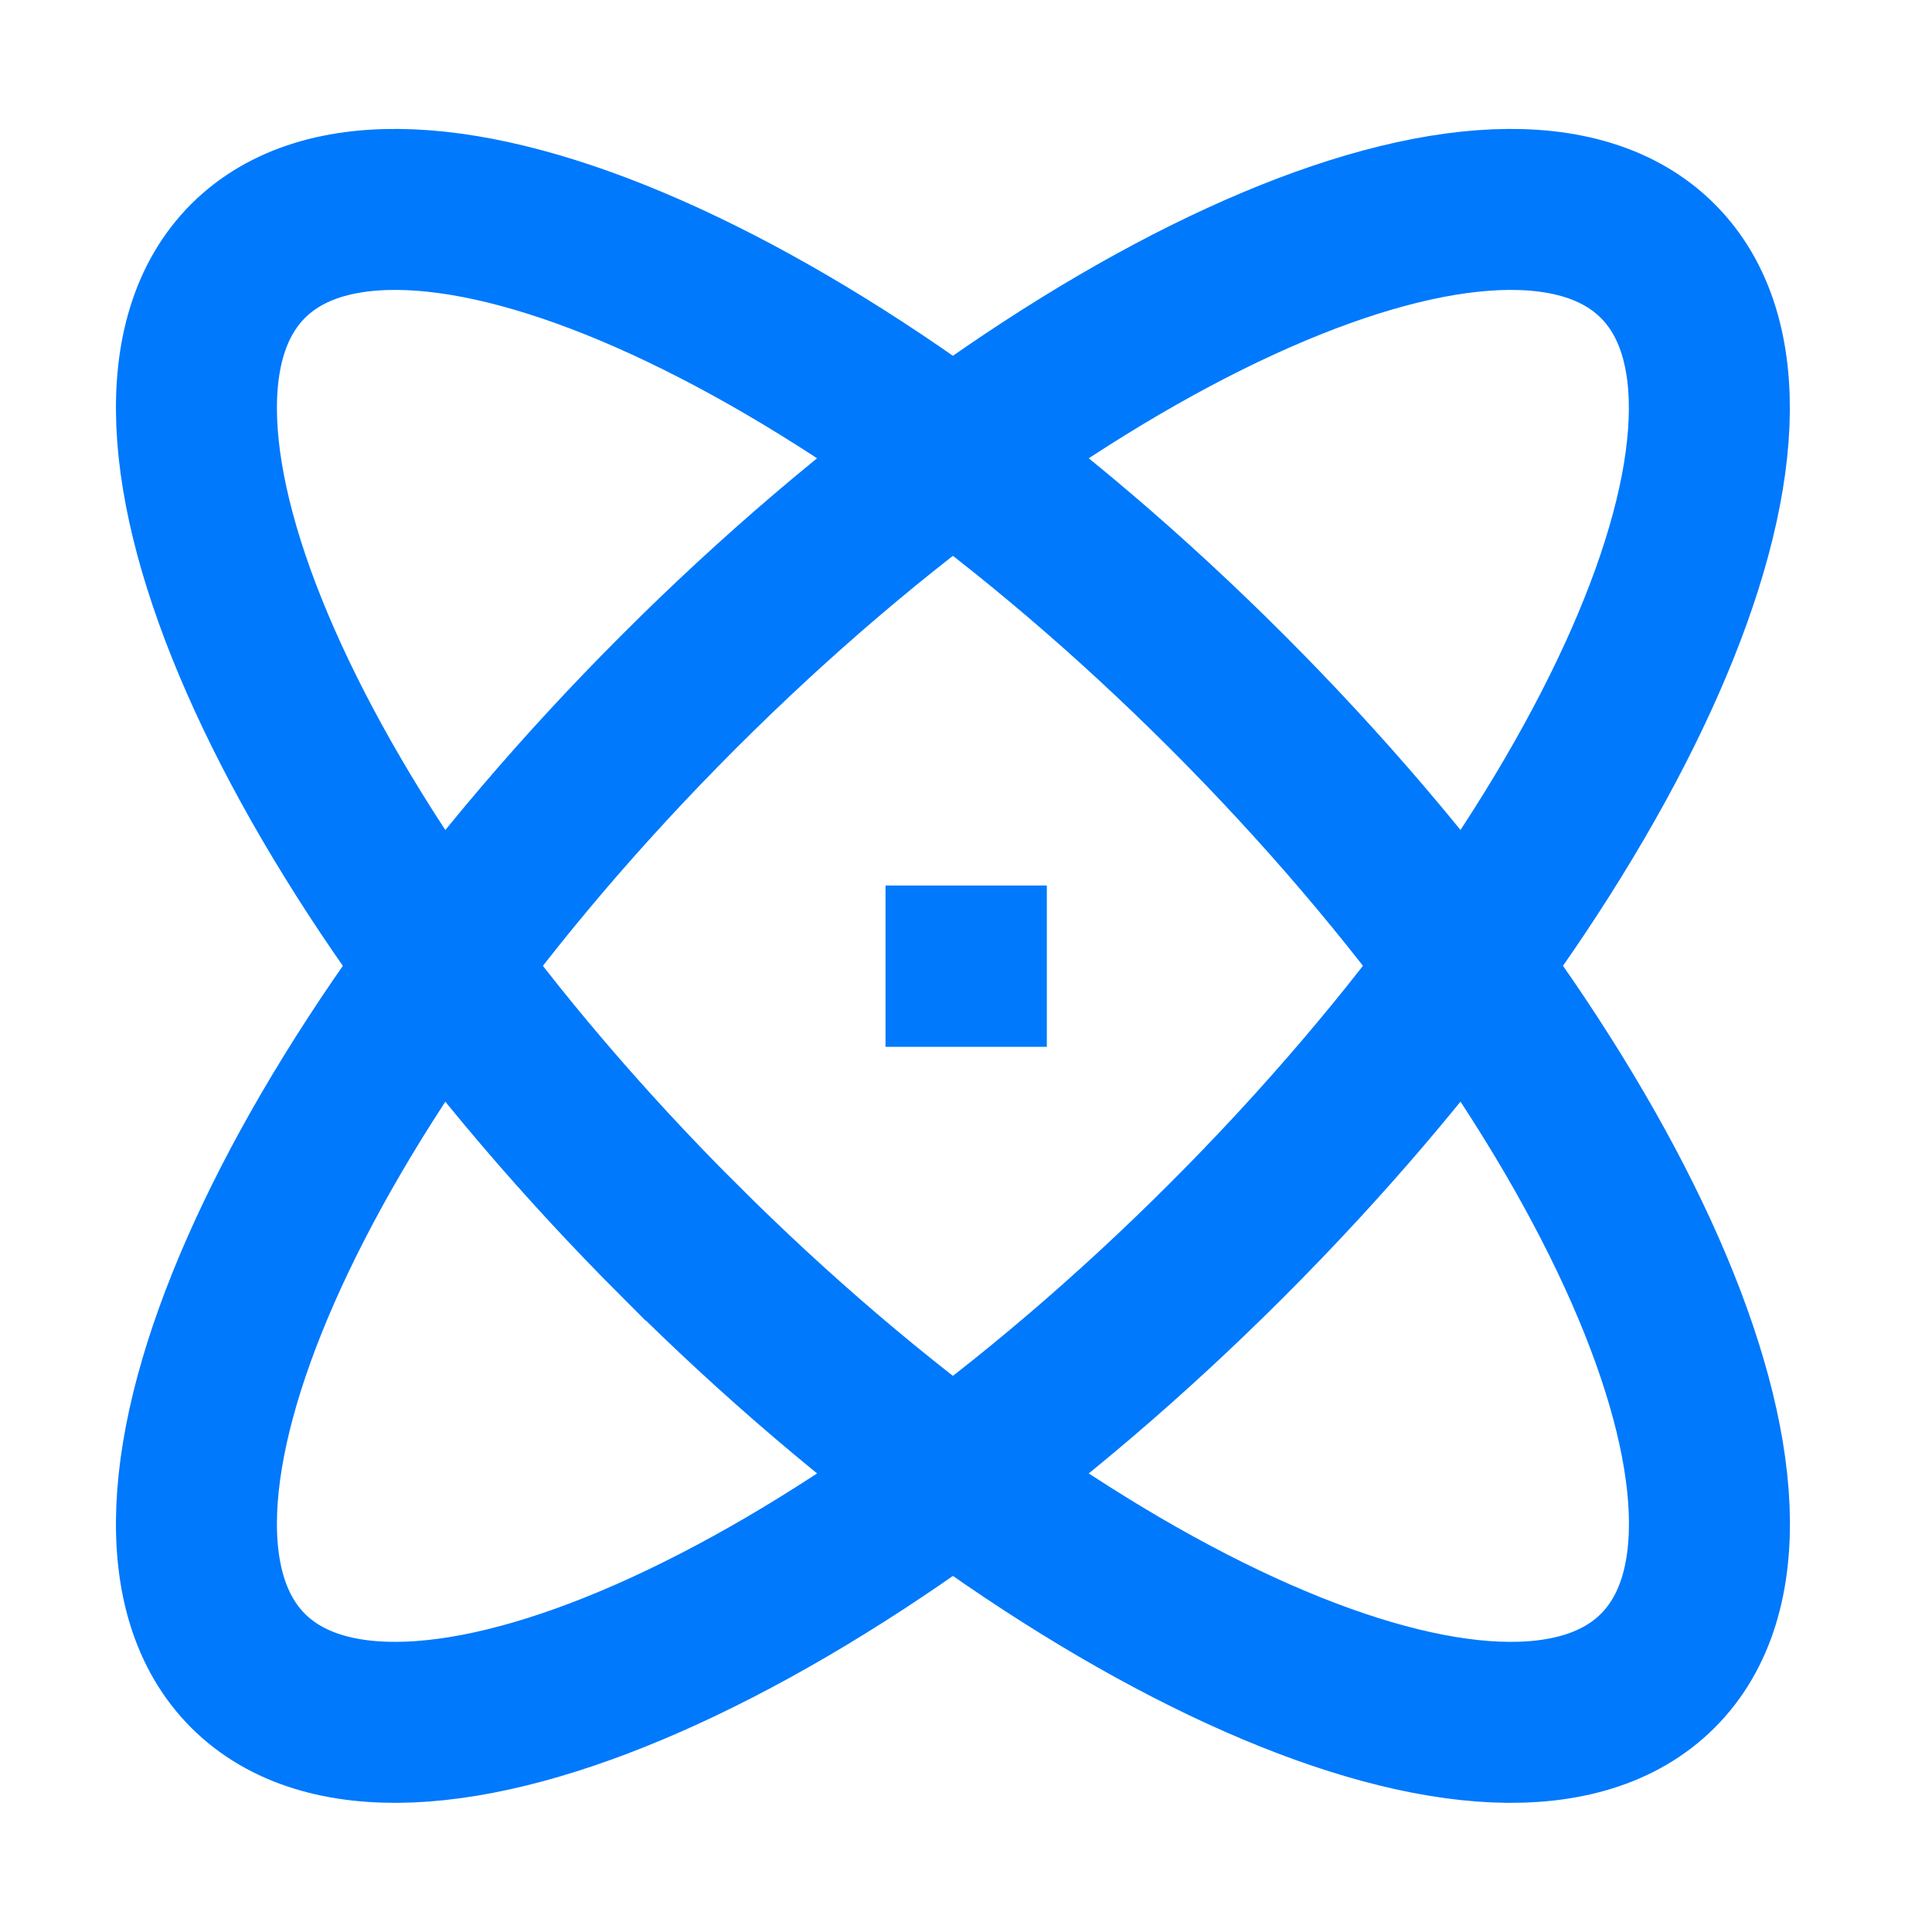
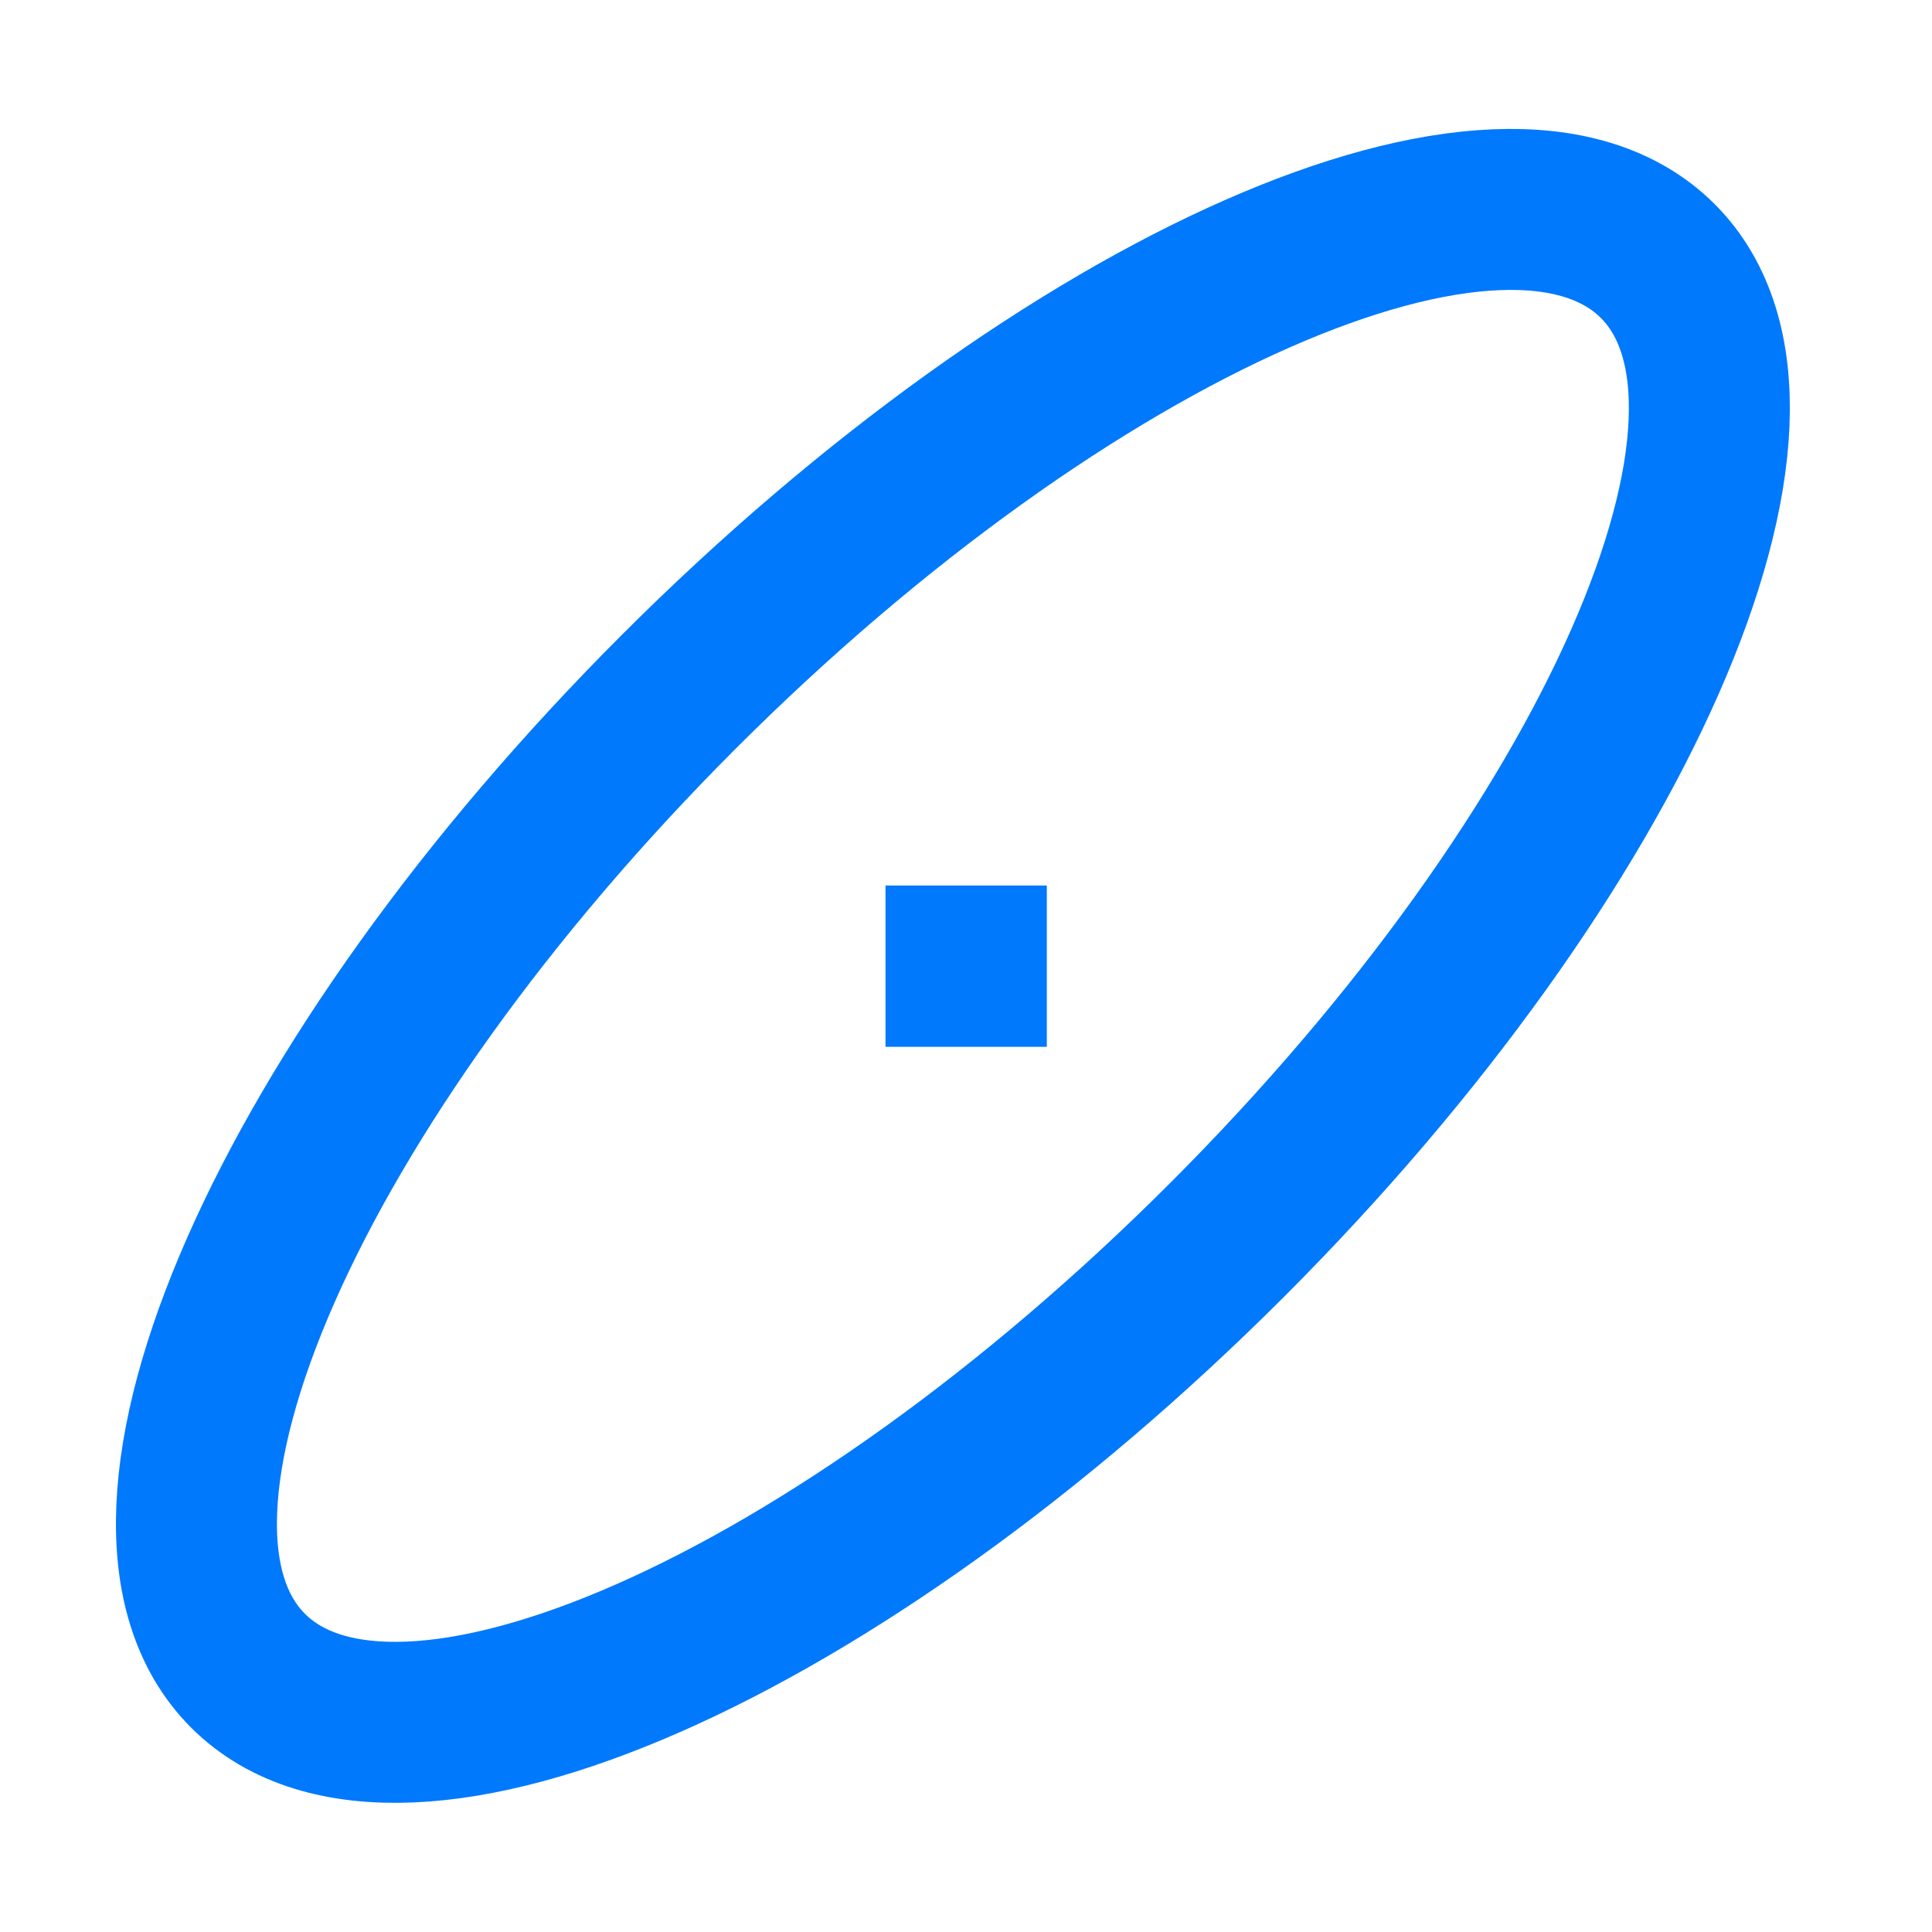
<svg xmlns="http://www.w3.org/2000/svg" width="34" height="34" viewBox="0 0 34 34" fill="none">
  <path d="M21.593 21.822C14.742 28.673 7.03 32.066 4.365 29.402C1.702 26.738 5.095 19.026 11.944 12.175C18.795 5.324 26.509 1.93 29.174 4.594C31.837 7.258 28.444 14.971 21.593 21.822Z" stroke="#0079FC" stroke-width="2.833" />
-   <path d="M11.947 21.822C18.798 28.673 26.511 32.066 29.175 29.402C31.839 26.738 28.446 19.026 21.596 12.175C14.744 5.324 7.03 1.93 4.365 4.594C1.702 7.258 5.095 14.971 11.946 21.822H11.947Z" stroke="#0079FC" stroke-width="2.833" />
  <path d="M17 17H17.006V17.006H17V17Z" stroke="#0079FC" stroke-width="2.833" />
</svg>